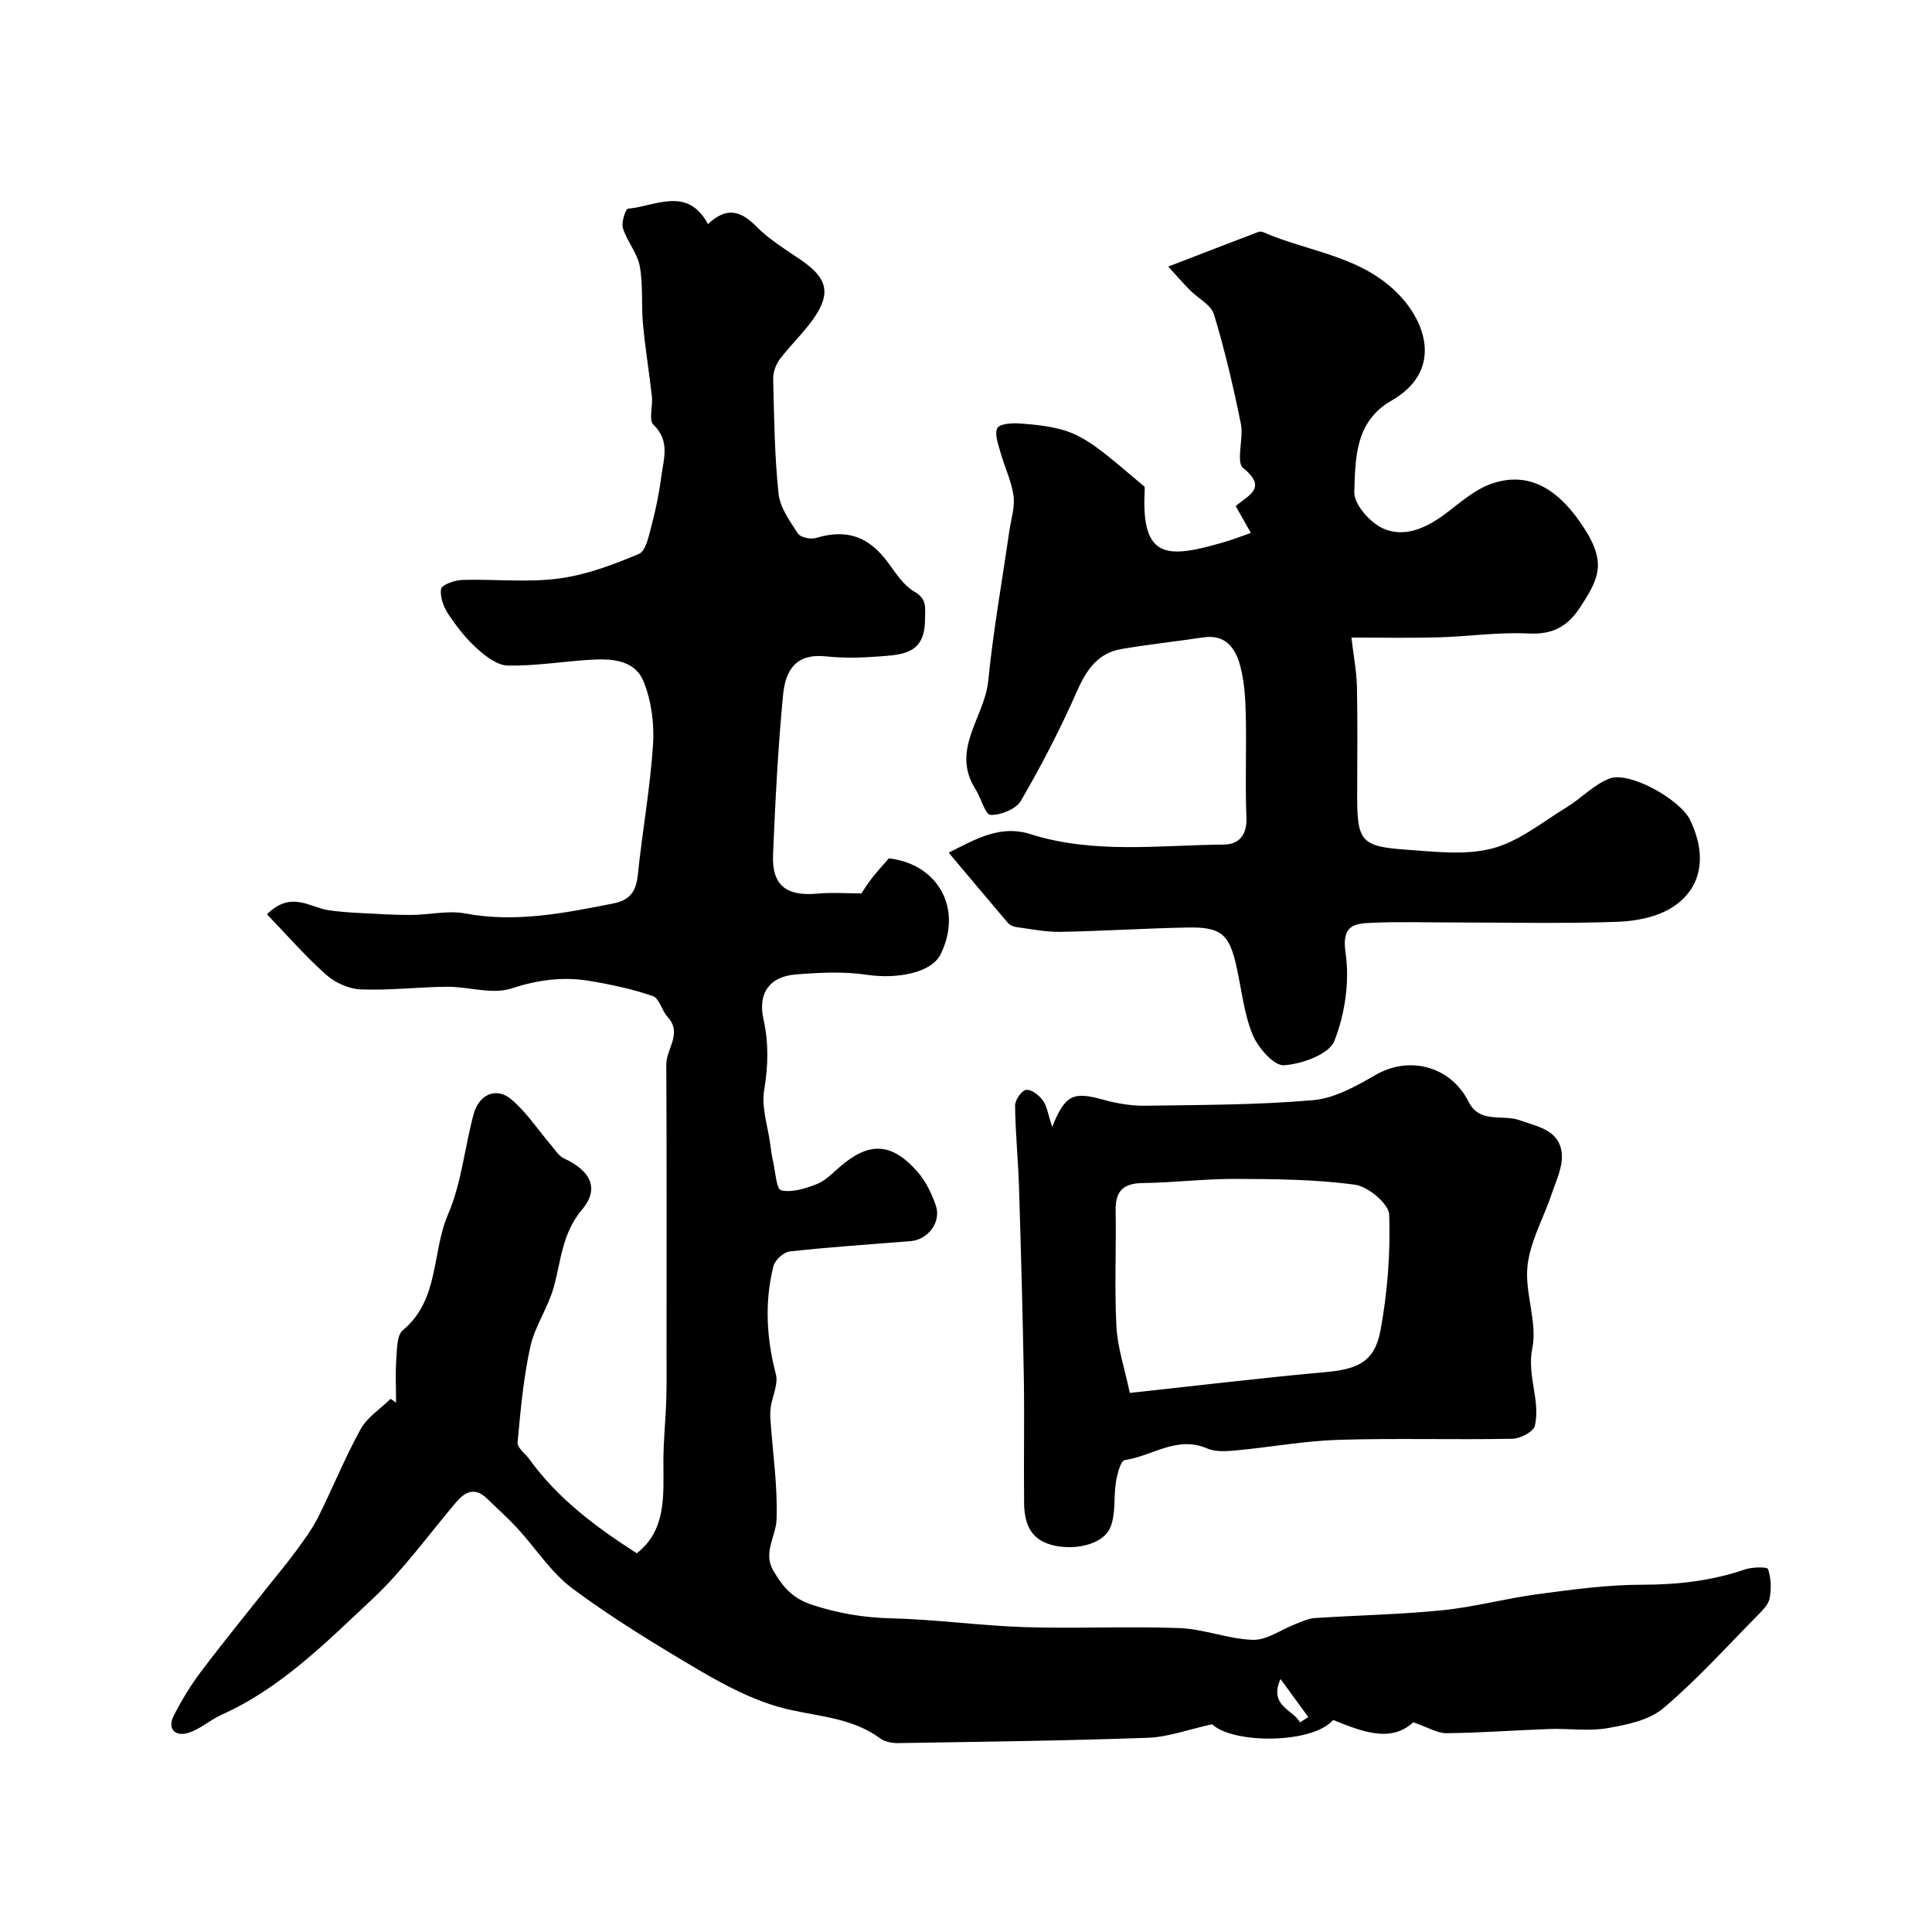
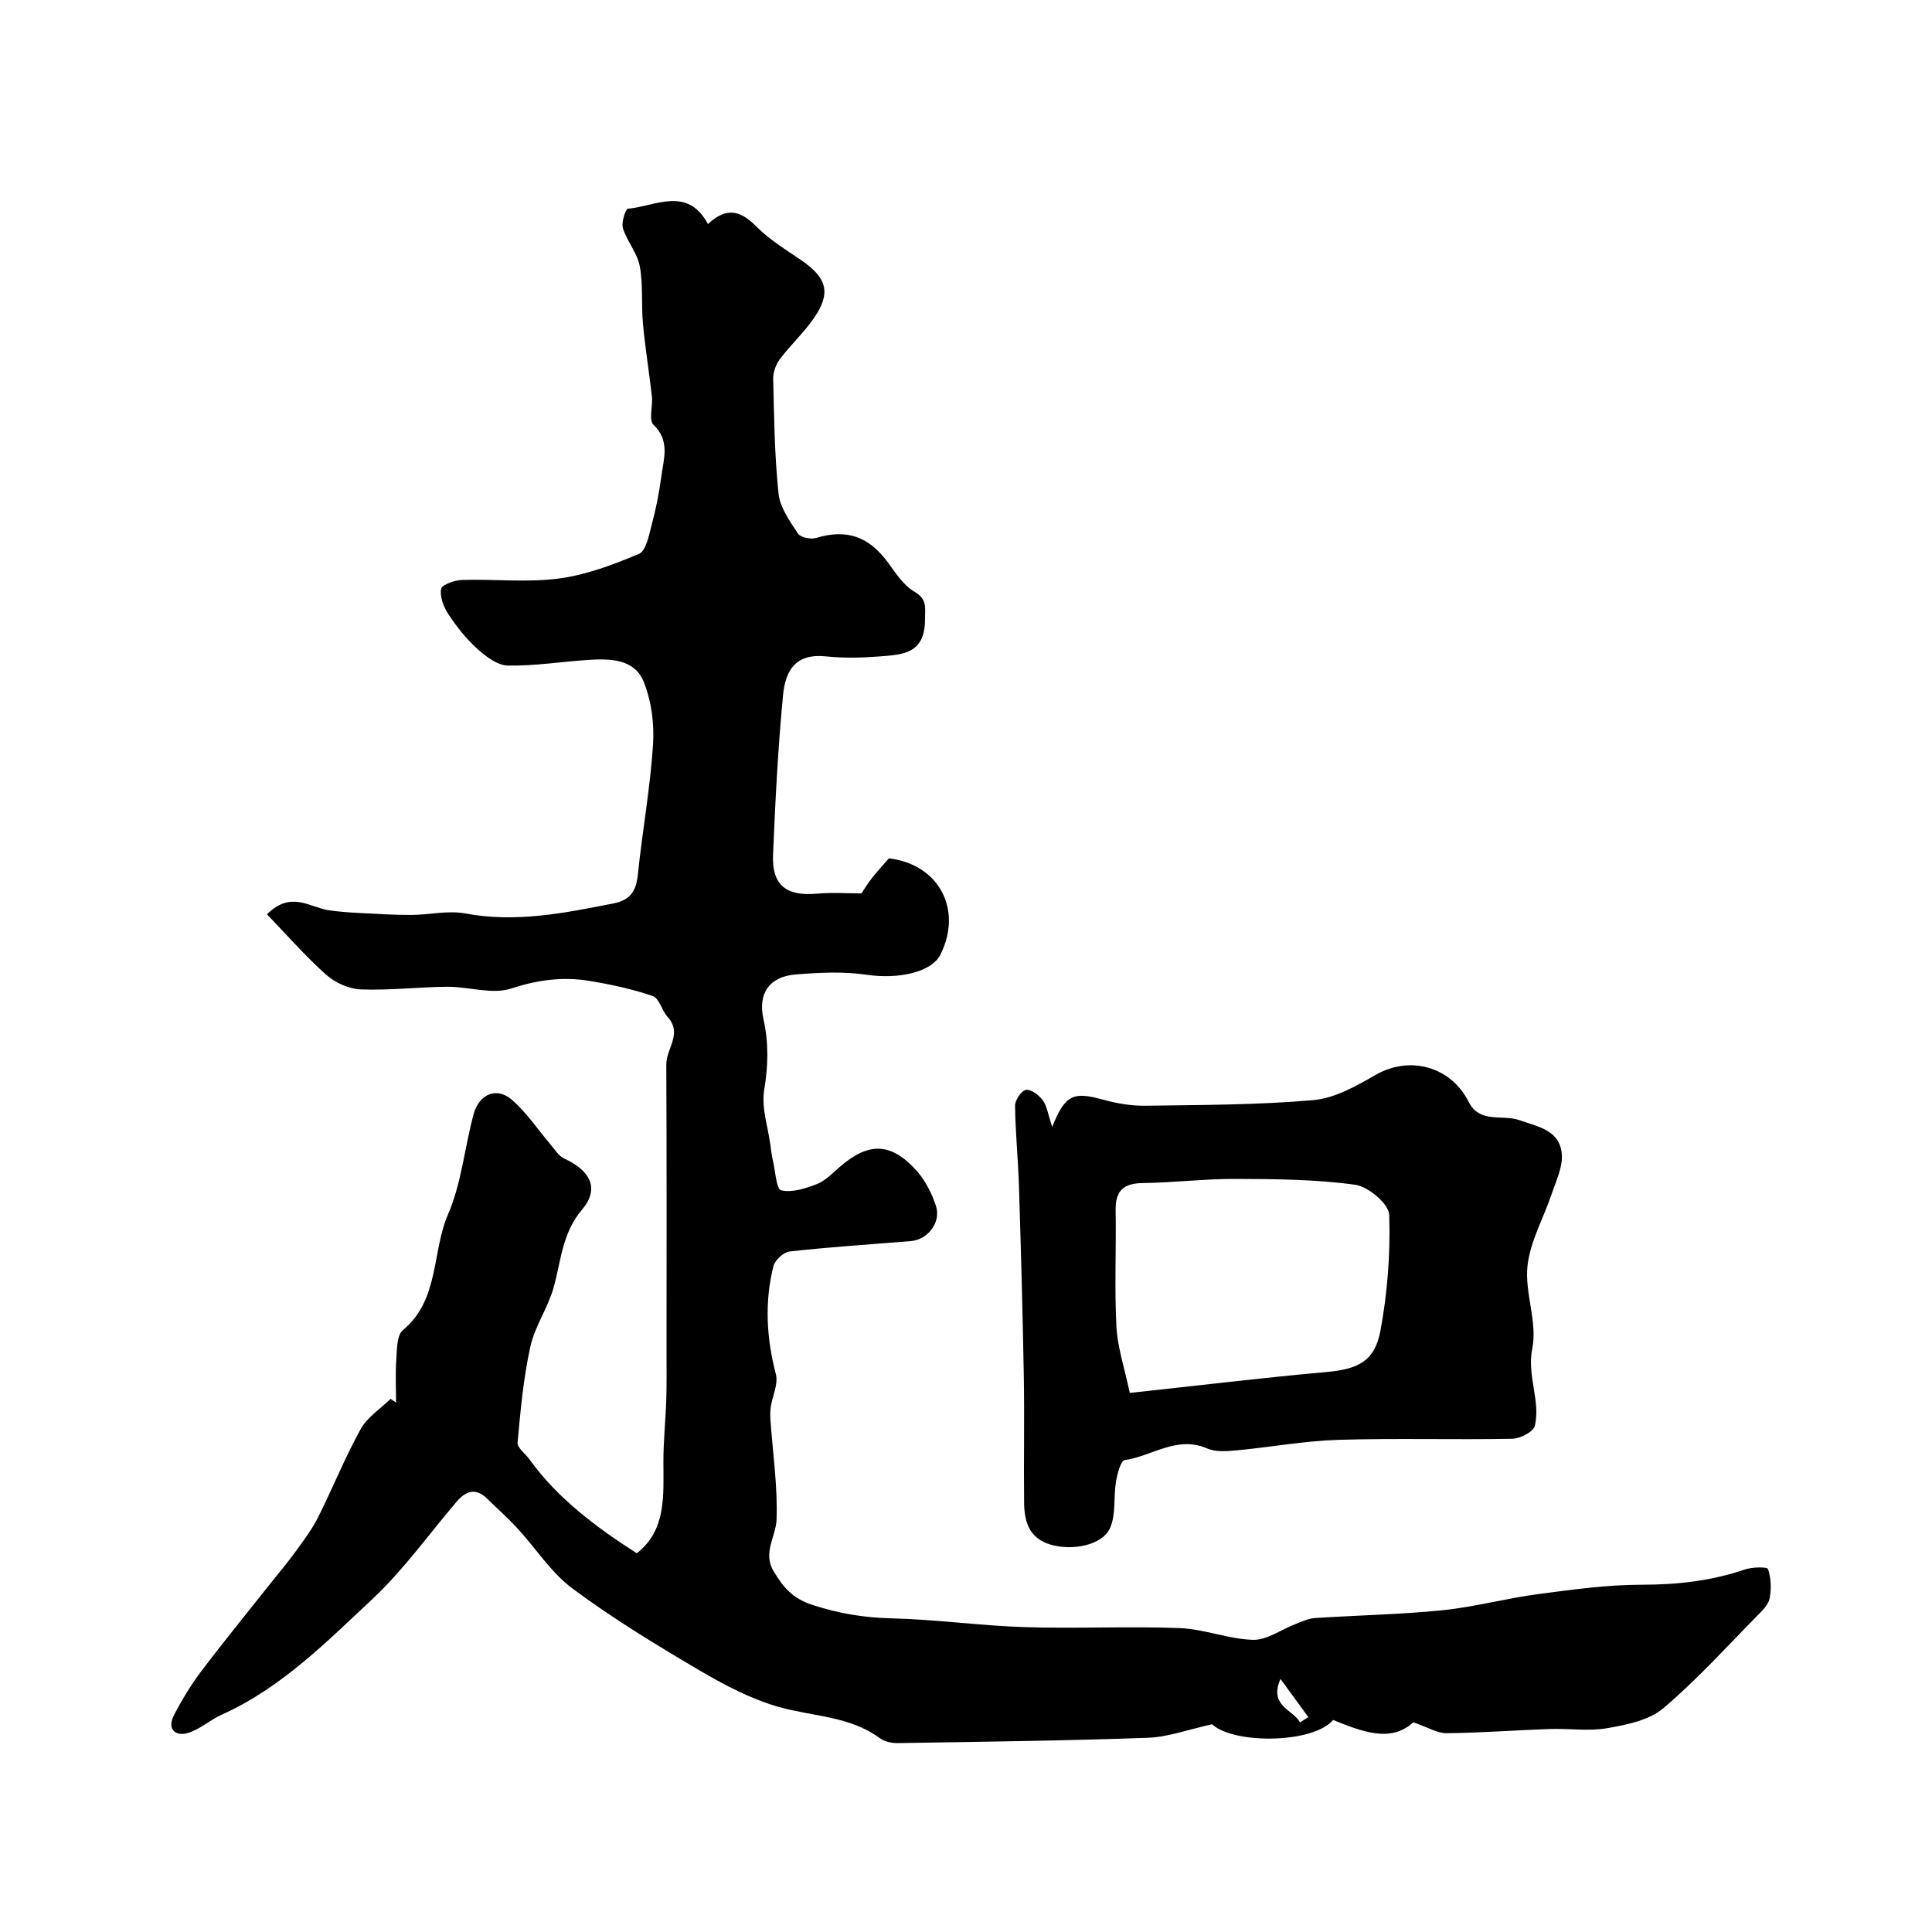
<svg xmlns="http://www.w3.org/2000/svg" enable-background="new 0 0 400 400" viewBox="0 0 400 400">
  <g fill="#010000">
    <path d="m82 290.39c0-2.99-.16-5.98.05-8.95.15-2.08.09-4.99 1.36-6.04 7.61-6.32 5.95-16.13 9.36-24 2.78-6.44 3.42-13.79 5.27-20.67 1.13-4.23 4.78-5.76 7.91-3.05 3.1 2.67 5.43 6.23 8.12 9.38.84.98 1.59 2.26 2.68 2.77 5.44 2.5 7.48 6.17 3.76 10.6-4.2 4.99-4.33 10.67-5.91 16.22-1.19 4.19-3.89 7.99-4.81 12.2-1.42 6.49-2.03 13.18-2.63 19.81-.1 1.08 1.61 2.31 2.46 3.48 5.87 8.15 13.77 14.03 22.22 19.45 6.14-4.8 5.52-11.92 5.51-18.93-.01-4.24.45-8.48.59-12.72.11-3.18.06-6.37.06-9.55 0-20 .05-39.99-.05-59.99-.02-3.29 3.41-6.44.26-9.87-1.2-1.31-1.71-3.85-3.06-4.31-4.27-1.46-8.75-2.42-13.21-3.15-5.46-.89-10.67-.19-16.11 1.59-3.94 1.29-8.78-.39-13.21-.36-5.96.04-11.94.78-17.88.55-2.47-.09-5.34-1.37-7.21-3.04-4.33-3.85-8.16-8.26-12.26-12.52 4.99-4.94 8.83-1.44 12.7-.85 2.1.32 4.24.47 6.36.58 3.59.19 7.19.42 10.78.41 3.74-.01 7.61-.98 11.2-.31 10.48 1.96 20.53-.07 30.68-2.07 3.58-.71 4.73-2.62 5.08-6.04.92-8.95 2.55-17.85 3.13-26.81.29-4.35-.33-9.14-1.97-13.14-1.9-4.61-6.88-4.73-11.35-4.44-5.58.37-11.16 1.27-16.73 1.18-2.15-.04-4.55-1.86-6.31-3.45-2.3-2.07-4.28-4.58-6-7.17-.99-1.49-1.81-3.63-1.51-5.25.17-.89 2.81-1.81 4.37-1.86 6.66-.2 13.41.57 19.97-.29 5.68-.74 11.28-2.86 16.61-5.1 1.46-.61 2.06-3.79 2.62-5.91.88-3.3 1.57-6.67 2.01-10.06.47-3.66 1.89-7.39-1.62-10.78-1.02-.99-.1-3.85-.32-5.83-.56-5.02-1.39-10.02-1.85-15.05-.37-3.98.06-8.06-.67-11.95-.51-2.73-2.63-5.13-3.48-7.85-.37-1.18.54-3.99 1.05-4.04 5.78-.53 12.28-4.73 16.56 3.18 3.86-3.63 6.77-2.78 10.01.5 2.72 2.76 6.17 4.82 9.4 7.05 5.28 3.65 6.11 6.78 2.47 12-2.08 2.98-4.81 5.51-7 8.42-.83 1.1-1.41 2.72-1.38 4.08.19 7.93.28 15.89 1.11 23.76.3 2.88 2.34 5.7 4.01 8.26.53.81 2.63 1.25 3.74.92 6.39-1.92 10.96-.35 15.03 5.25 1.54 2.12 3.11 4.54 5.26 5.81 2.77 1.63 2.3 3.2 2.28 5.94-.04 7.07-4.78 7.16-9.46 7.53-3.64.28-7.36.37-10.99-.01-6.19-.66-8.43 2.7-8.94 8.02-1.05 10.99-1.61 22.04-2.07 33.07-.26 6.31 2.76 8.61 9.15 8.03 3.04-.28 6.13-.05 9.15-.05.49-.73 1.24-1.97 2.13-3.11 1.1-1.41 2.32-2.72 3.55-4.15 10.27 1.19 15.35 10.51 10.7 19.89-1.85 3.74-8.78 5.18-15.34 4.21-4.78-.71-9.78-.45-14.64-.06-5.5.44-7.87 3.97-6.68 9.27 1.11 4.96.97 9.68.14 14.7-.59 3.55.76 7.43 1.26 11.16.15 1.13.29 2.27.55 3.39.5 2.17.71 5.93 1.71 6.17 2.26.53 5.06-.38 7.4-1.29 1.75-.69 3.21-2.23 4.69-3.52 6.01-5.23 10.66-5.16 16 .81 1.78 1.99 3.08 4.62 3.94 7.18 1.16 3.43-1.65 7.06-5.23 7.34-8.35.68-16.71 1.22-25.03 2.14-1.26.14-3.05 1.78-3.37 3.04-1.87 7.47-1.44 14.91.51 22.4.52 2.01-.7 4.45-1.05 6.7-.14.88-.14 1.8-.08 2.69.48 6.89 1.51 13.79 1.27 20.65-.12 3.5-2.88 6.88-.66 10.63 1.91 3.24 3.85 5.7 8.08 7.07 5.46 1.78 10.68 2.64 16.37 2.78 9.21.22 18.39 1.53 27.59 1.82 10.69.34 21.41-.21 32.09.2 5.09.2 10.12 2.3 15.2 2.43 2.87.07 5.8-2.13 8.72-3.25 1.33-.51 2.69-1.17 4.07-1.26 8.78-.58 17.6-.73 26.35-1.61 6.65-.67 13.18-2.46 19.82-3.34 7.16-.95 14.38-1.95 21.58-1.95 7.33 0 14.35-.8 21.28-3.16 1.51-.51 4.61-.57 4.78-.08.64 1.87.71 4.1.33 6.07-.25 1.3-1.49 2.51-2.51 3.54-6.42 6.5-12.56 13.34-19.51 19.21-2.95 2.49-7.56 3.42-11.58 4.12-3.88.68-7.98.03-11.97.17-7.1.25-14.2.8-21.3.87-1.93.02-3.87-1.22-6.91-2.26-4.65 4.31-10.62 1.93-16.59-.48-4.26 4.98-20.73 4.99-25.05.89-4.94 1.08-9.1 2.65-13.32 2.8-17.25.62-34.52.82-51.78 1.1-1.25.02-2.74-.31-3.71-1.03-6.23-4.57-13.79-4.46-20.78-6.42-5.82-1.63-11.4-4.58-16.66-7.67-8.93-5.26-17.83-10.68-26.14-16.85-4.48-3.32-7.65-8.38-11.51-12.57-1.97-2.13-4.15-4.06-6.23-6.09-2.39-2.33-4.42-1.54-6.32.68-5.76 6.76-10.97 14.1-17.41 20.13-9.58 8.95-18.91 18.43-31.22 23.95-2.44 1.09-4.56 3.1-7.07 3.8-2.57.71-4.23-.9-2.83-3.63 1.61-3.14 3.46-6.21 5.58-9.03 4.69-6.21 9.61-12.23 14.44-18.33 1.78-2.24 3.63-4.43 5.31-6.74 1.62-2.24 3.31-4.49 4.54-6.94 3.03-6.05 5.56-12.36 8.82-18.27 1.37-2.47 4.09-4.19 6.19-6.26.4.27.77.52 1.14.77zm187.15 66.23c.57-.37 1.15-.75 1.72-1.12-1.77-2.42-3.53-4.83-5.76-7.89-2.48 5.65 2.67 6.33 4.04 9.01z" />
-     <path d="m236.95 100.75c-.02-.34.08.33.04.98-.75 14.33 4.97 13.81 16.25 10.57 1.86-.53 3.66-1.24 5.74-1.96-.98-1.74-2-3.54-3.14-5.56 2.47-2.18 6.74-3.68 1.56-7.86-1.58-1.27.13-6.12-.49-9.17-1.55-7.62-3.31-15.22-5.57-22.66-.61-2-3.32-3.34-5-5.04-1.29-1.3-2.48-2.69-4.47-4.86 6.85-2.64 12.72-4.91 18.6-7.15.29-.11.71-.12.99 0 9.54 4.18 20.59 4.89 28.35 13.16 5.71 6.08 8.67 15.8-1.76 21.77-7.52 4.31-7.43 11.96-7.66 18.9-.08 2.52 3.21 6.27 5.87 7.5 4.38 2.02 8.87.04 12.77-2.84 3.12-2.31 6.16-5.11 9.71-6.36 7.16-2.51 13.1.43 18.24 7.7 5.84 8.27 4.34 11.55.07 18.01-2.56 3.87-5.67 5.54-10.58 5.28-6.22-.32-12.5.63-18.76.8-5.78.16-11.57.04-17.91.04.44 3.79 1.07 7 1.14 10.21.16 7.53.05 15.06.05 22.59 0 9.33.8 10.46 10.09 11.11 5.97.42 12.29 1.22 17.9-.25 5.49-1.44 10.34-5.45 15.36-8.51 3.04-1.86 5.63-4.7 8.87-5.95 4.13-1.6 14.68 4.32 16.74 8.62 3.42 7.16 2.55 13.87-3.53 17.91-3.16 2.1-7.6 2.98-11.51 3.12-11.17.4-22.36.14-33.54.14-5.83 0-11.67-.19-17.49.07-3.57.16-6.13.55-5.3 6.18.88 5.93-.11 12.7-2.32 18.29-1.09 2.75-6.71 4.77-10.42 5.02-2.09.14-5.39-3.64-6.5-6.33-1.82-4.44-2.29-9.44-3.36-14.19-1.49-6.65-3.18-8.13-10.13-8-8.77.17-17.53.74-26.29.9-3.08.05-6.18-.59-9.26-1.01-.59-.08-1.28-.44-1.67-.9-3.96-4.64-7.88-9.32-12.21-14.48 5.64-2.86 10.7-5.81 16.89-3.85 13.18 4.18 26.69 2.28 40.08 2.17 3.12-.02 4.82-1.97 4.67-5.63-.29-7.01.03-14.05-.13-21.07-.08-3.43-.27-6.95-1.14-10.24-.95-3.59-2.95-6.65-7.61-5.96-5.66.84-11.35 1.45-16.99 2.41-5.04.86-7.34 4.48-9.32 8.98-3.39 7.69-7.28 15.19-11.51 22.45-1 1.72-4.17 2.99-6.28 2.92-1.1-.04-1.97-3.54-3.13-5.36-5.18-8.16 1.91-14.89 2.65-22.36 1.03-10.39 2.88-20.71 4.37-31.06.35-2.43 1.2-4.94.87-7.28-.43-3.1-1.88-6.04-2.73-9.1-.45-1.64-1.26-3.75-.61-4.94.5-.91 3.05-1.05 4.64-.94 3.08.21 6.23.53 9.18 1.41 2.39.71 4.69 2.07 6.72 3.55 3.26 2.37 6.23 5.06 9.91 8.11z" />
    <path d="m217.85 233.31c2.71-6.77 4.4-7.33 10.6-5.62 2.81.78 5.8 1.28 8.7 1.24 11.6-.17 23.23-.15 34.77-1.16 4.44-.39 8.9-2.93 12.92-5.24 7-4.02 15.52-1.78 19.23 5.6 2.29 4.55 7.01 2.54 10.52 3.79 3.9 1.38 8.43 2.08 8.77 7.12.18 2.65-1.2 5.46-2.09 8.13-1.68 5-4.47 9.84-5.02 14.94-.6 5.58 2.09 11.64 1 17.02-1.16 5.73 1.73 10.8.53 16.06-.28 1.23-3.02 2.66-4.65 2.69-12 .23-24-.14-35.99.22-7.01.21-13.98 1.51-20.99 2.17-2.06.19-4.42.4-6.21-.38-6.27-2.73-11.43 1.61-17.1 2.41-.81.12-1.52 2.88-1.79 4.49-.53 3.19.03 6.78-1.23 9.58-1.62 3.59-7.87 4.77-12.4 3.4-4.37-1.32-5.35-4.78-5.39-8.65-.1-8.7.09-17.4-.06-26.1-.23-13.1-.59-26.2-1-39.3-.17-5.61-.75-11.21-.81-16.82-.01-1.15 1.34-3.11 2.27-3.25 1.05-.16 2.68 1.08 3.46 2.15.87 1.16 1.06 2.82 1.96 5.51zm16.06 55.08c14.59-1.58 27.6-3.15 40.65-4.32 6.54-.59 10.06-2.16 11.25-8.59 1.46-7.87 2.08-16.01 1.81-23.99-.08-2.24-4.35-5.83-7.05-6.2-8.15-1.12-16.47-1.18-24.72-1.21-6.42-.03-12.85.78-19.27.86-4.03.05-5.67 1.65-5.6 5.67.14 7.98-.26 15.99.16 23.95.21 4.36 1.68 8.66 2.77 13.83z" />
  </g>
</svg>